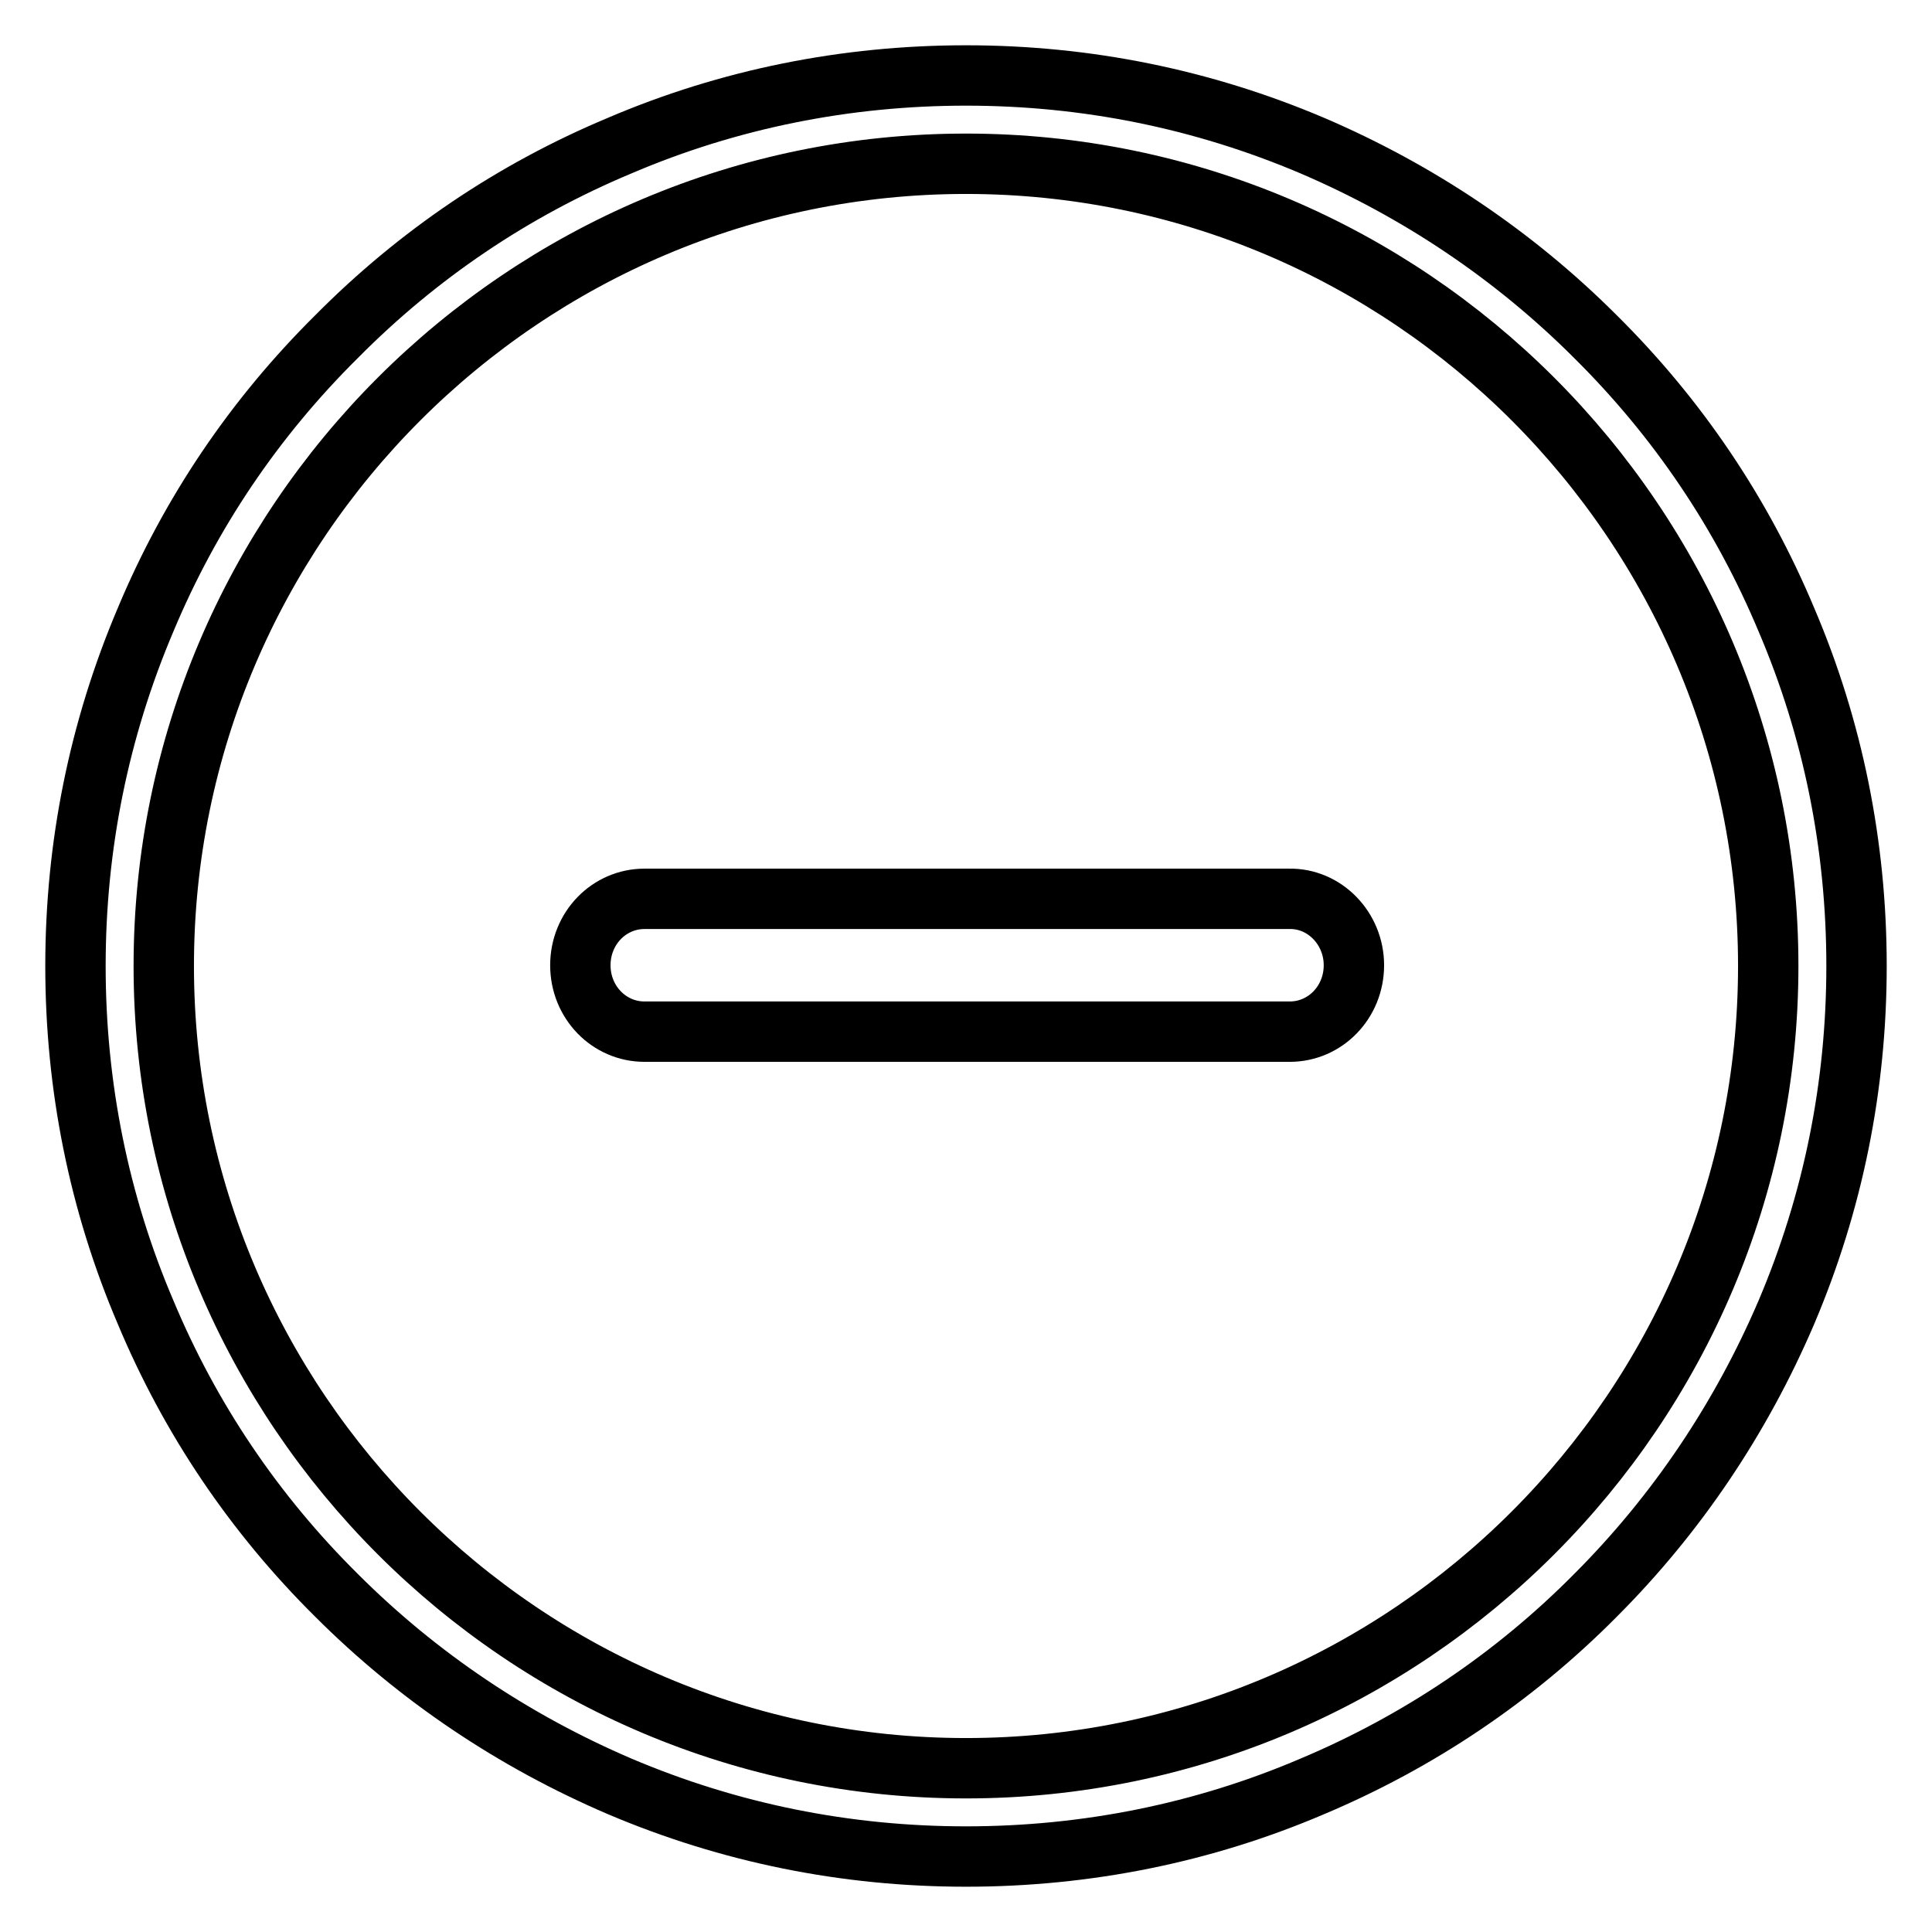
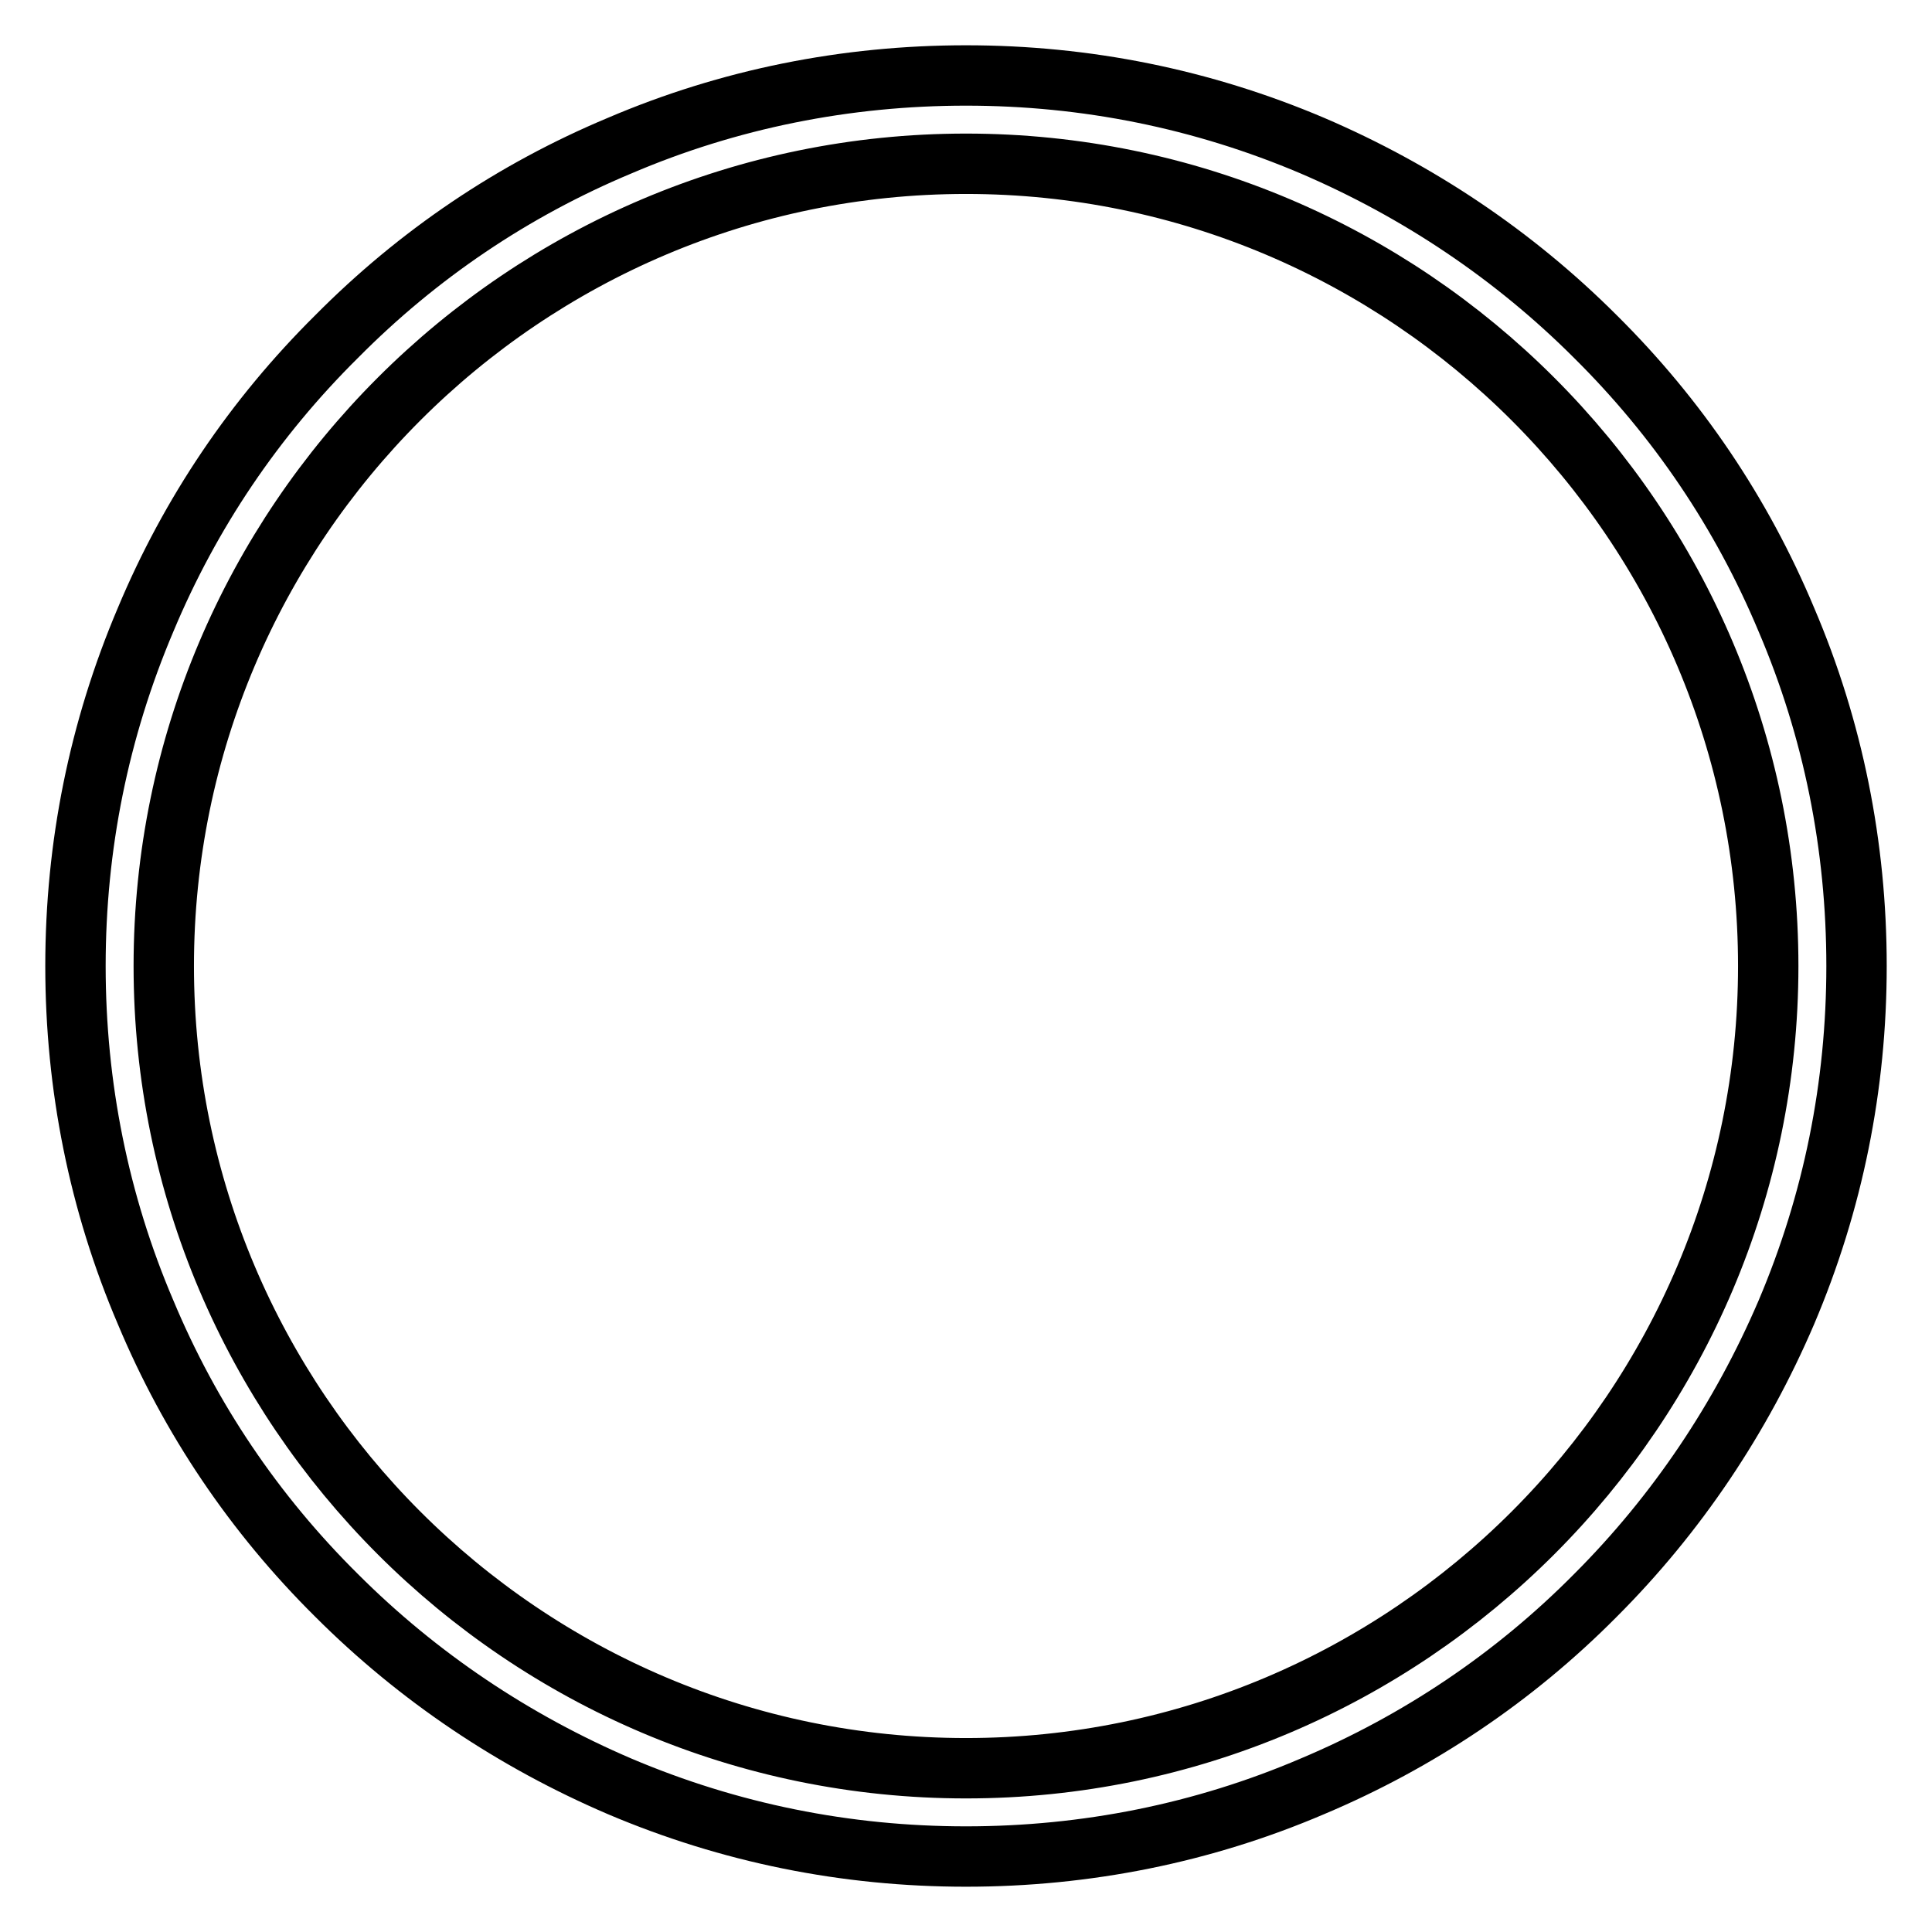
<svg xmlns="http://www.w3.org/2000/svg" version="1.1" x="0px" y="0px" viewBox="0 0 256 256" enable-background="new 0 0 256 256" xml:space="preserve">
  <g>
    <g>
      <path stroke-width="8" fill-opacity="0" stroke="#000000" d="M236.7,82.1c-5.9-14.1-14.4-26.7-25.3-37.5c-10.8-10.8-23.5-19.3-37.5-25.3c-14.6-6.2-30-9.3-45.9-9.3s-31.4,3.1-45.9,9.3C68,25.2,55.4,33.7,44.6,44.6C33.7,55.4,25.2,68,19.3,82.1c-6.2,14.6-9.3,30-9.3,45.9s3.1,31.4,9.3,45.9c5.9,14.1,14.4,26.7,25.3,37.5c10.8,10.8,23.5,19.3,37.5,25.3c14.6,6.2,30,9.3,45.9,9.3s31.4-3.1,45.9-9.3c14-5.9,26.7-14.4,37.5-25.3c10.8-10.8,19.3-23.5,25.3-37.5c6.2-14.6,9.3-30,9.3-45.9S242.9,96.6,236.7,82.1z M128,234.3c-58.6,0-106.3-47.7-106.3-106.3C21.7,69.4,69.4,21.7,128,21.7c58.6,0,106.3,47.7,106.3,106.3C234.3,186.6,186.6,234.3,128,234.3z" />
-       <path stroke-width="8" fill-opacity="0" stroke="#000000" d="M179.4,127.9c0,4.9-3.8,8.8-8.5,8.8H85.4c-4.7,0-8.5-3.9-8.5-8.8l0,0c0-4.9,3.8-8.8,8.5-8.8h85.4C175.5,119,179.4,123,179.4,127.9L179.4,127.9z" />
    </g>
  </g>
</svg>